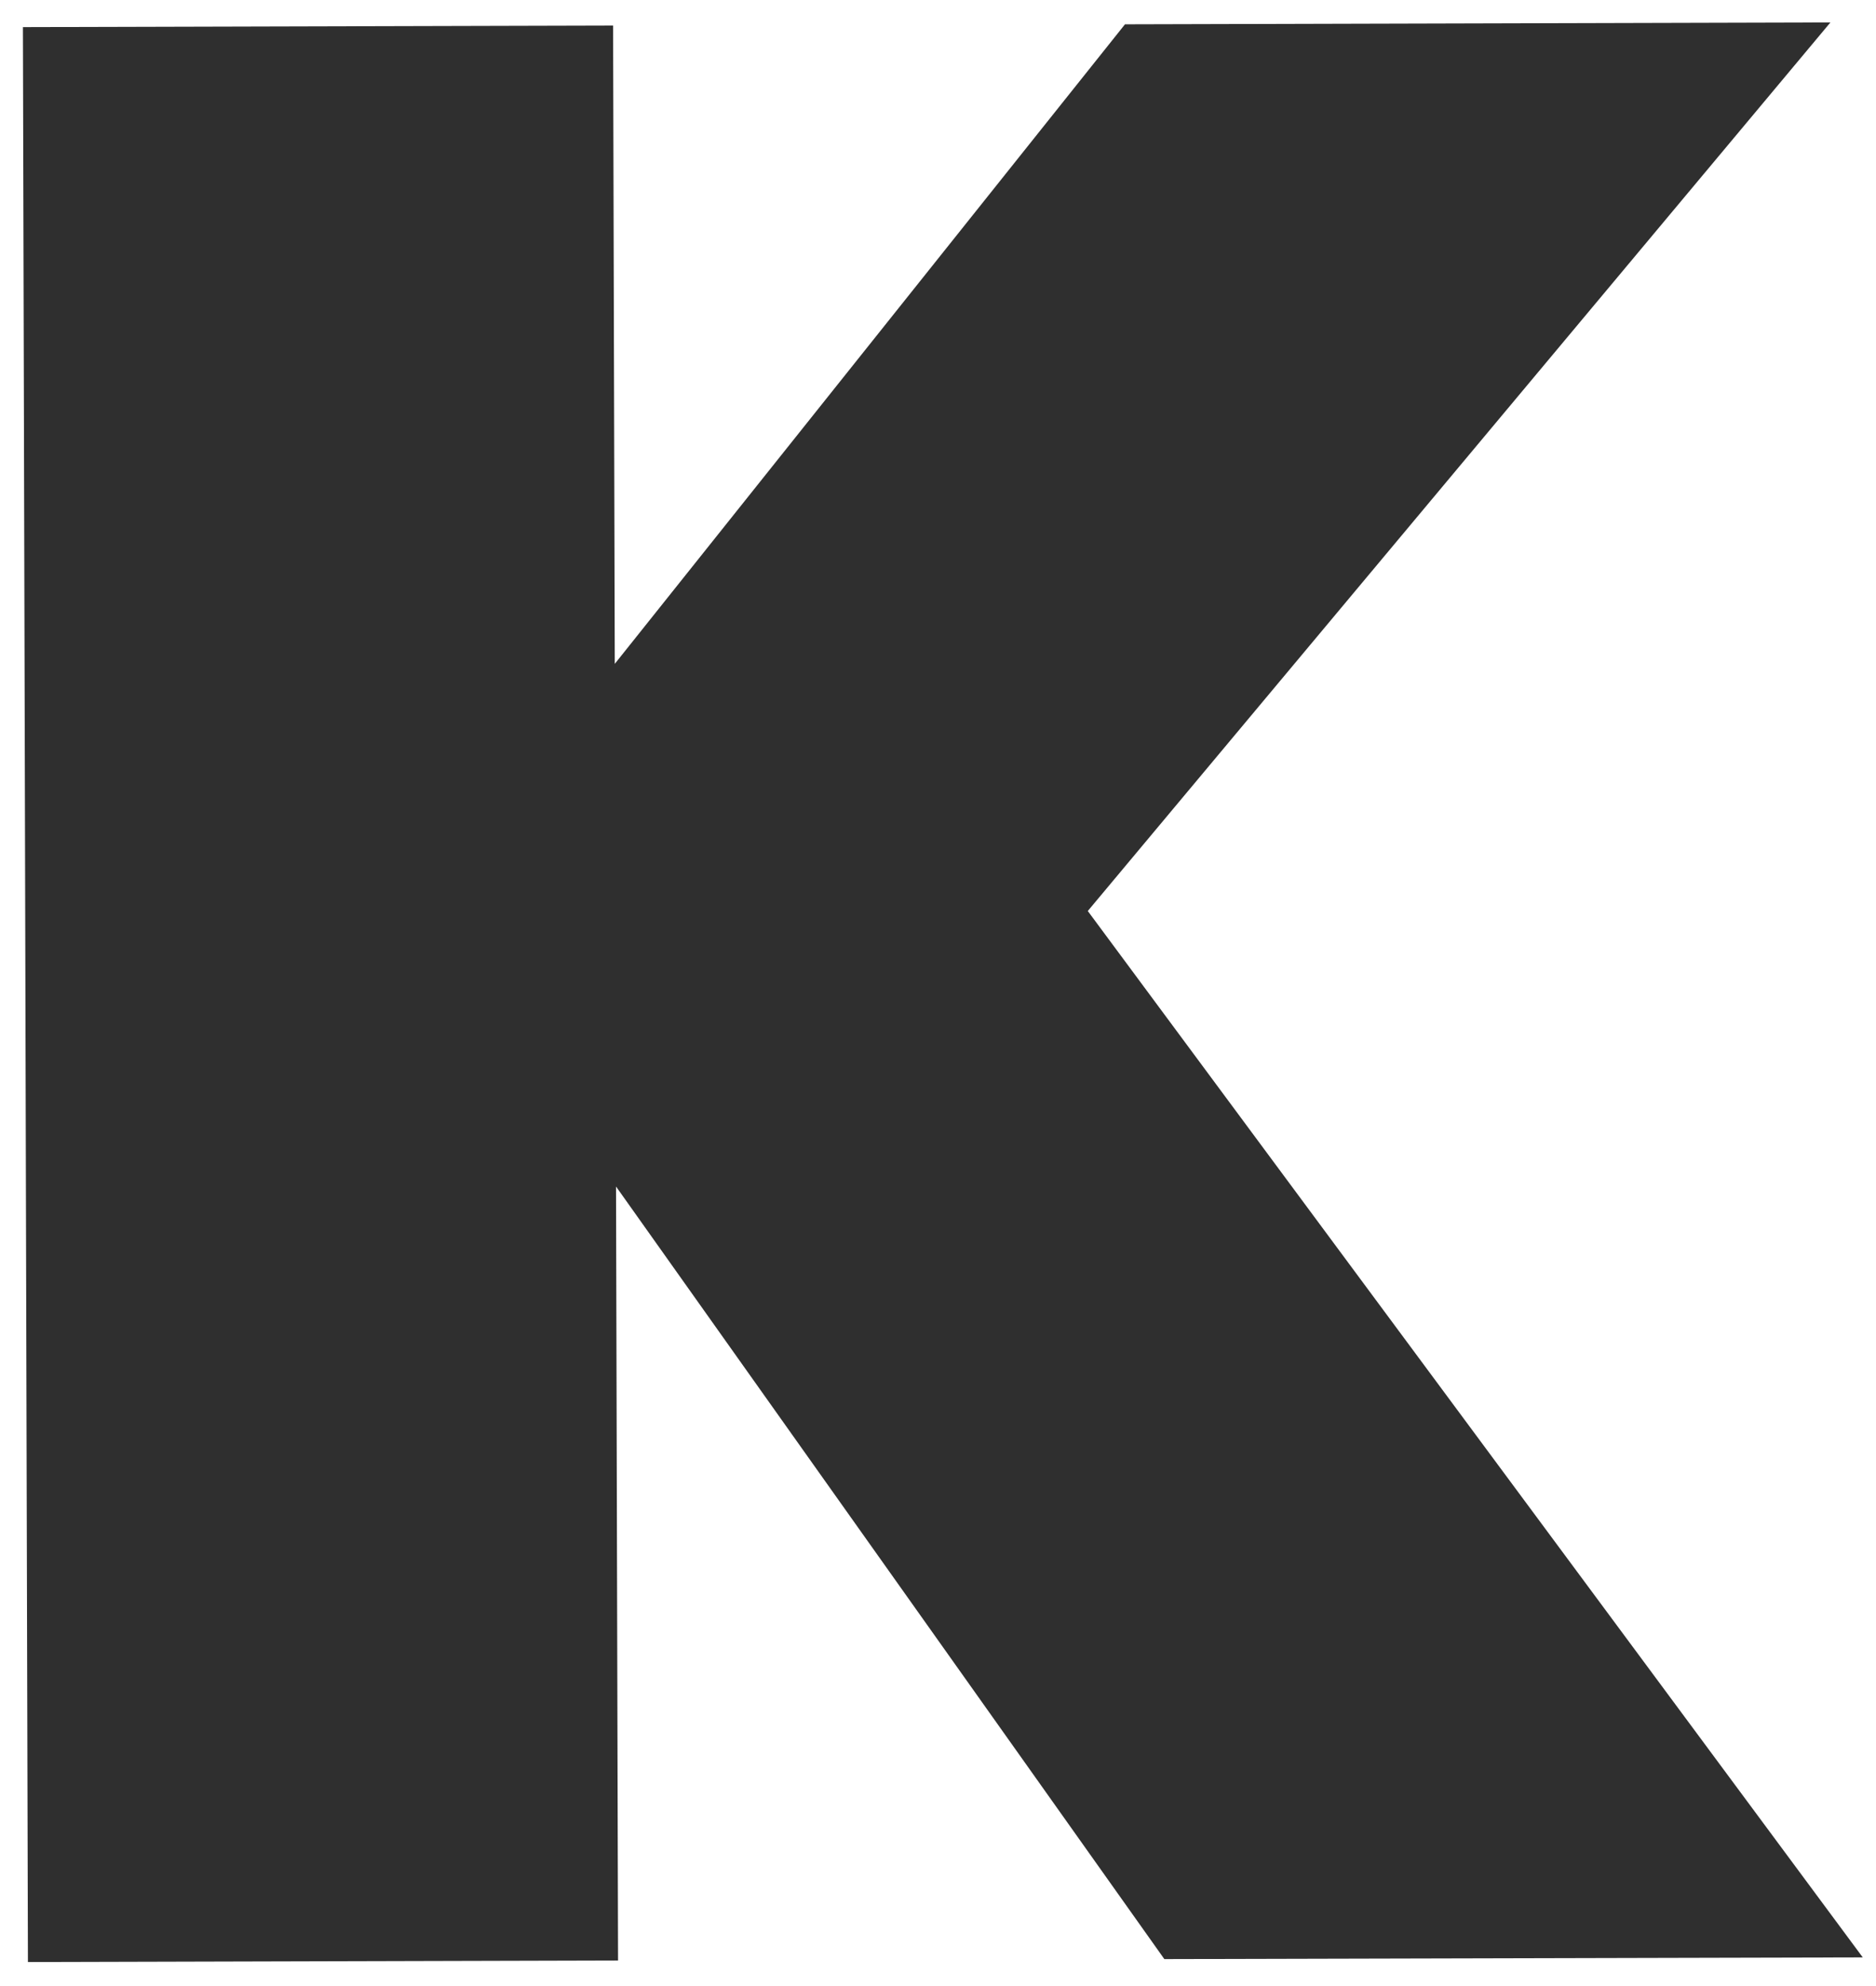
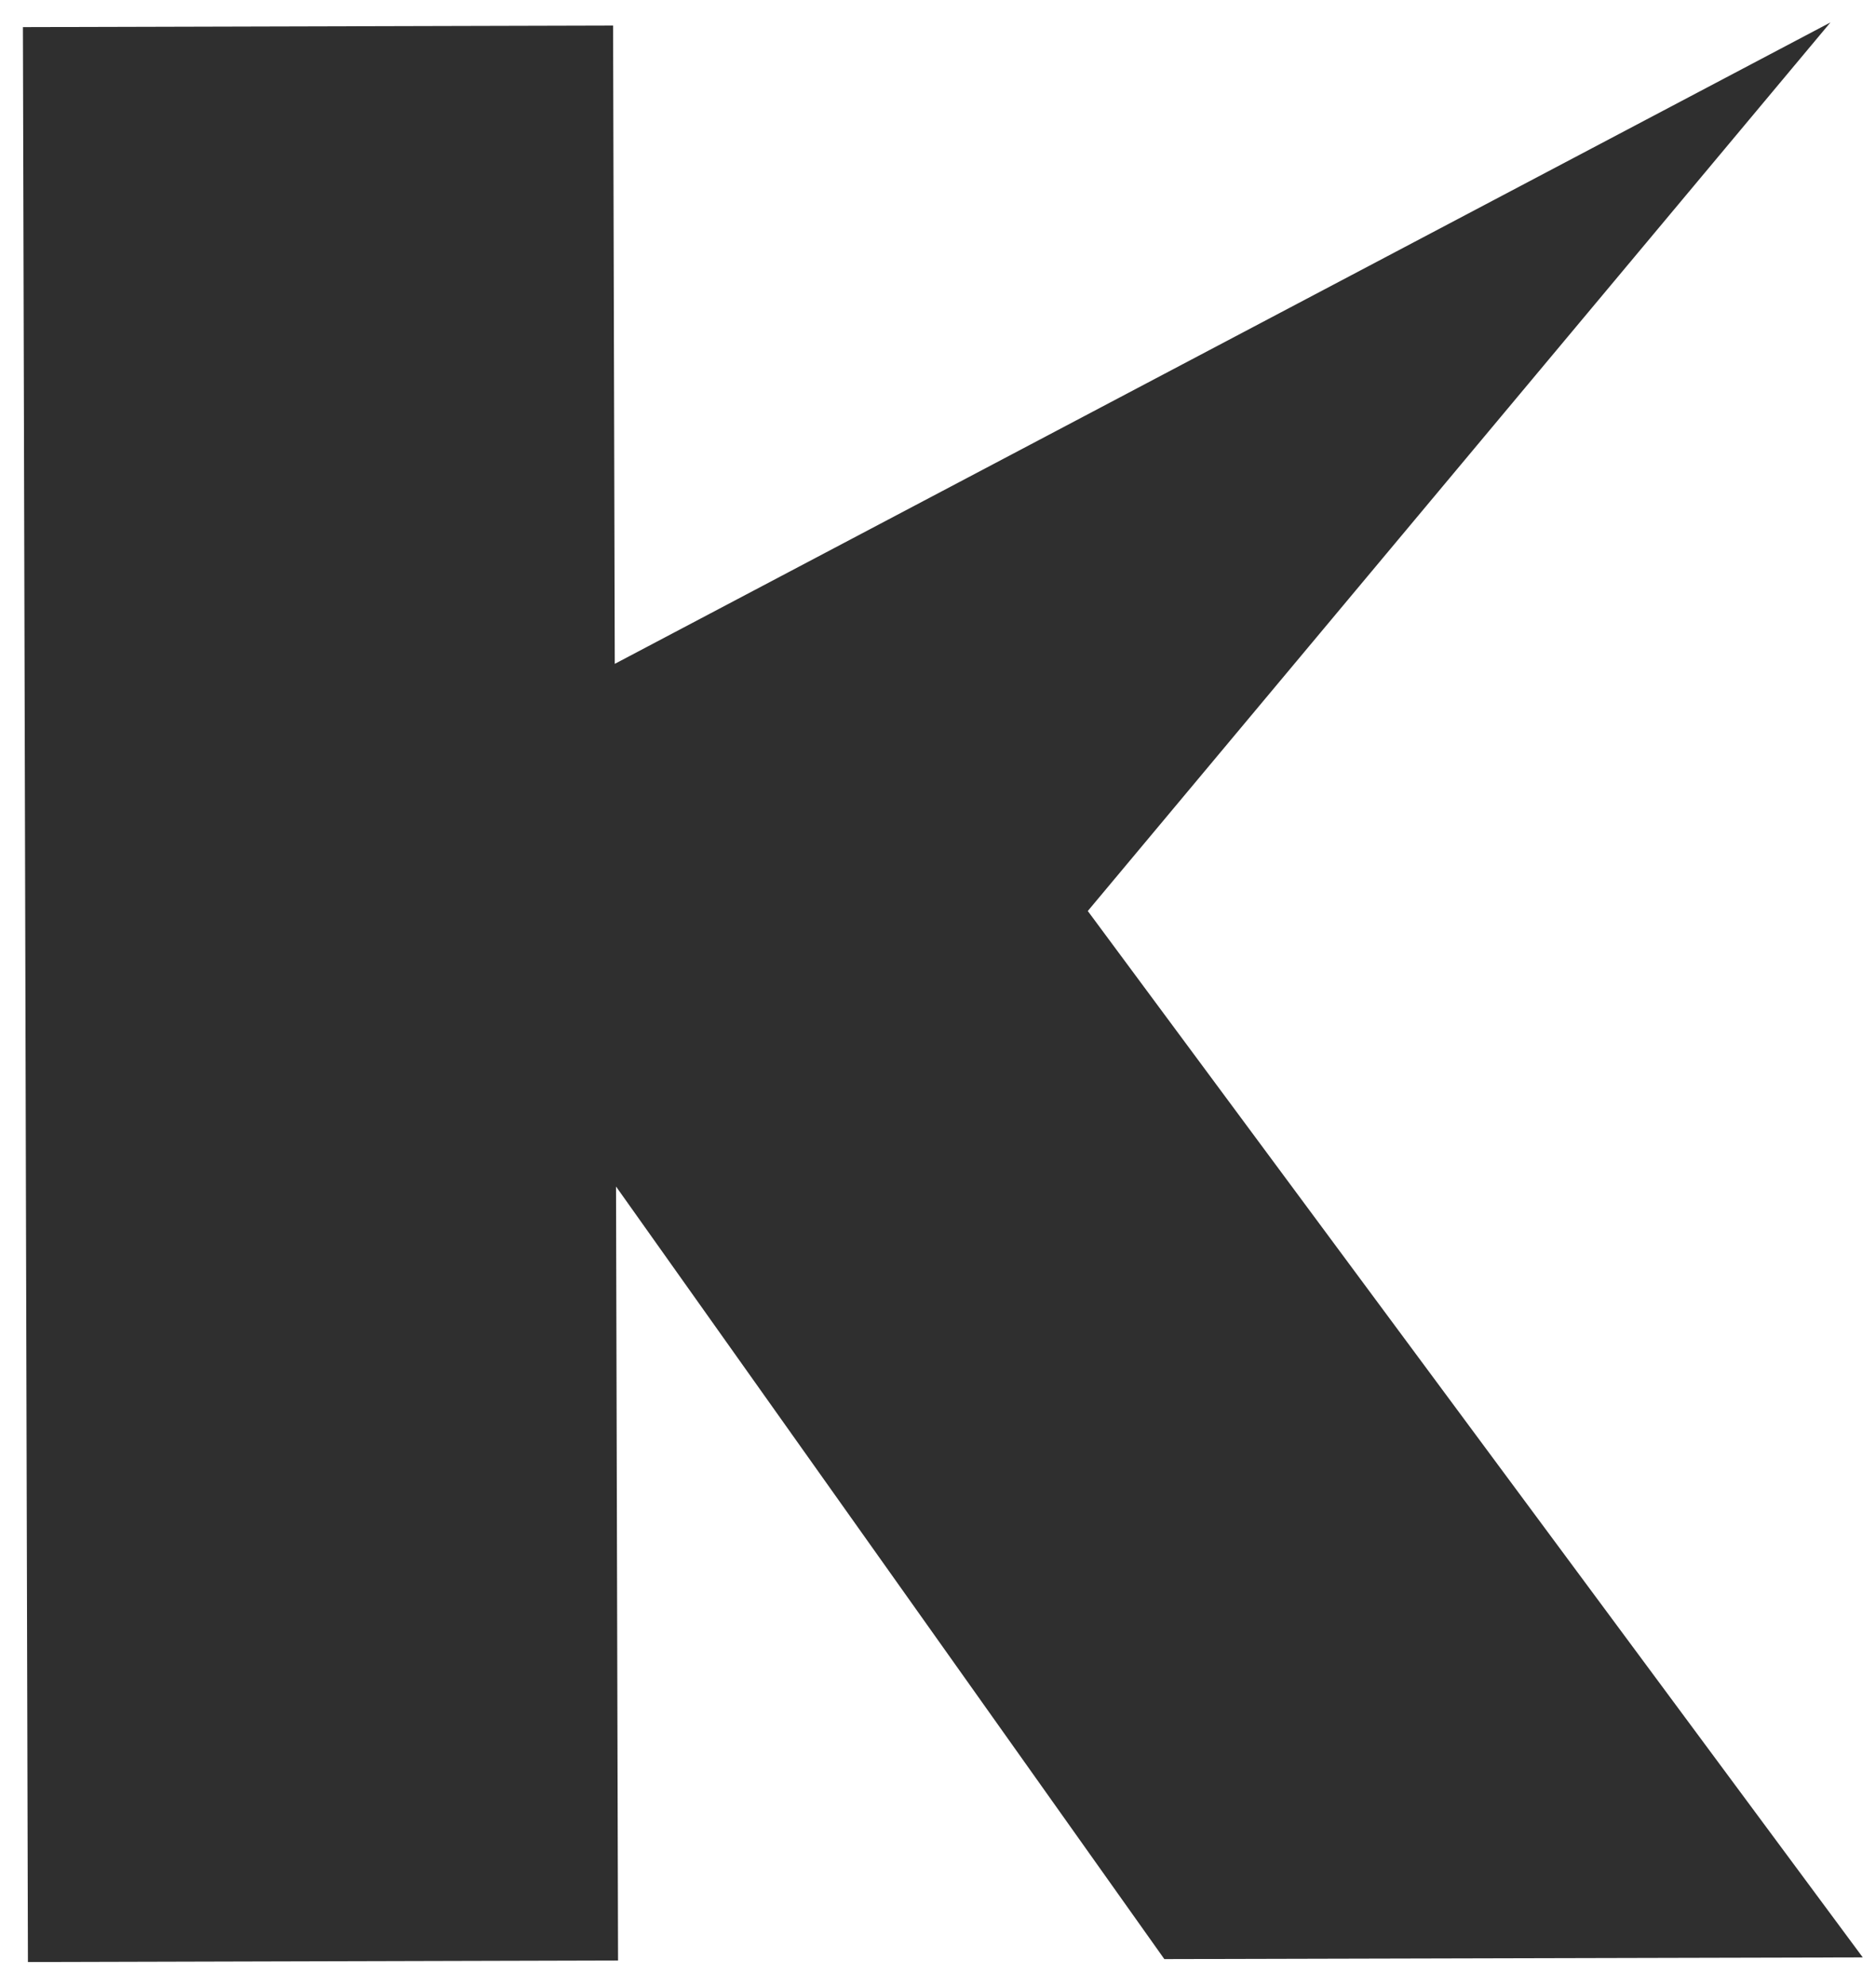
<svg xmlns="http://www.w3.org/2000/svg" width="51" height="54" viewBox="0 0 51 54" fill="none">
-   <path d="M49.761 0.61L30.583 0.661L16.713 18.05L16.667 0.695L0.623 0.737L0.759 53.347L16.802 53.305L16.747 32.261L31.653 53.267L50.64 53.221L29.572 24.77L49.761 0.61Z" fill="#2F2F2F" />
+   <path d="M49.761 0.61L16.713 18.05L16.667 0.695L0.623 0.737L0.759 53.347L16.802 53.305L16.747 32.261L31.653 53.267L50.64 53.221L29.572 24.77L49.761 0.61Z" fill="#2F2F2F" />
</svg>